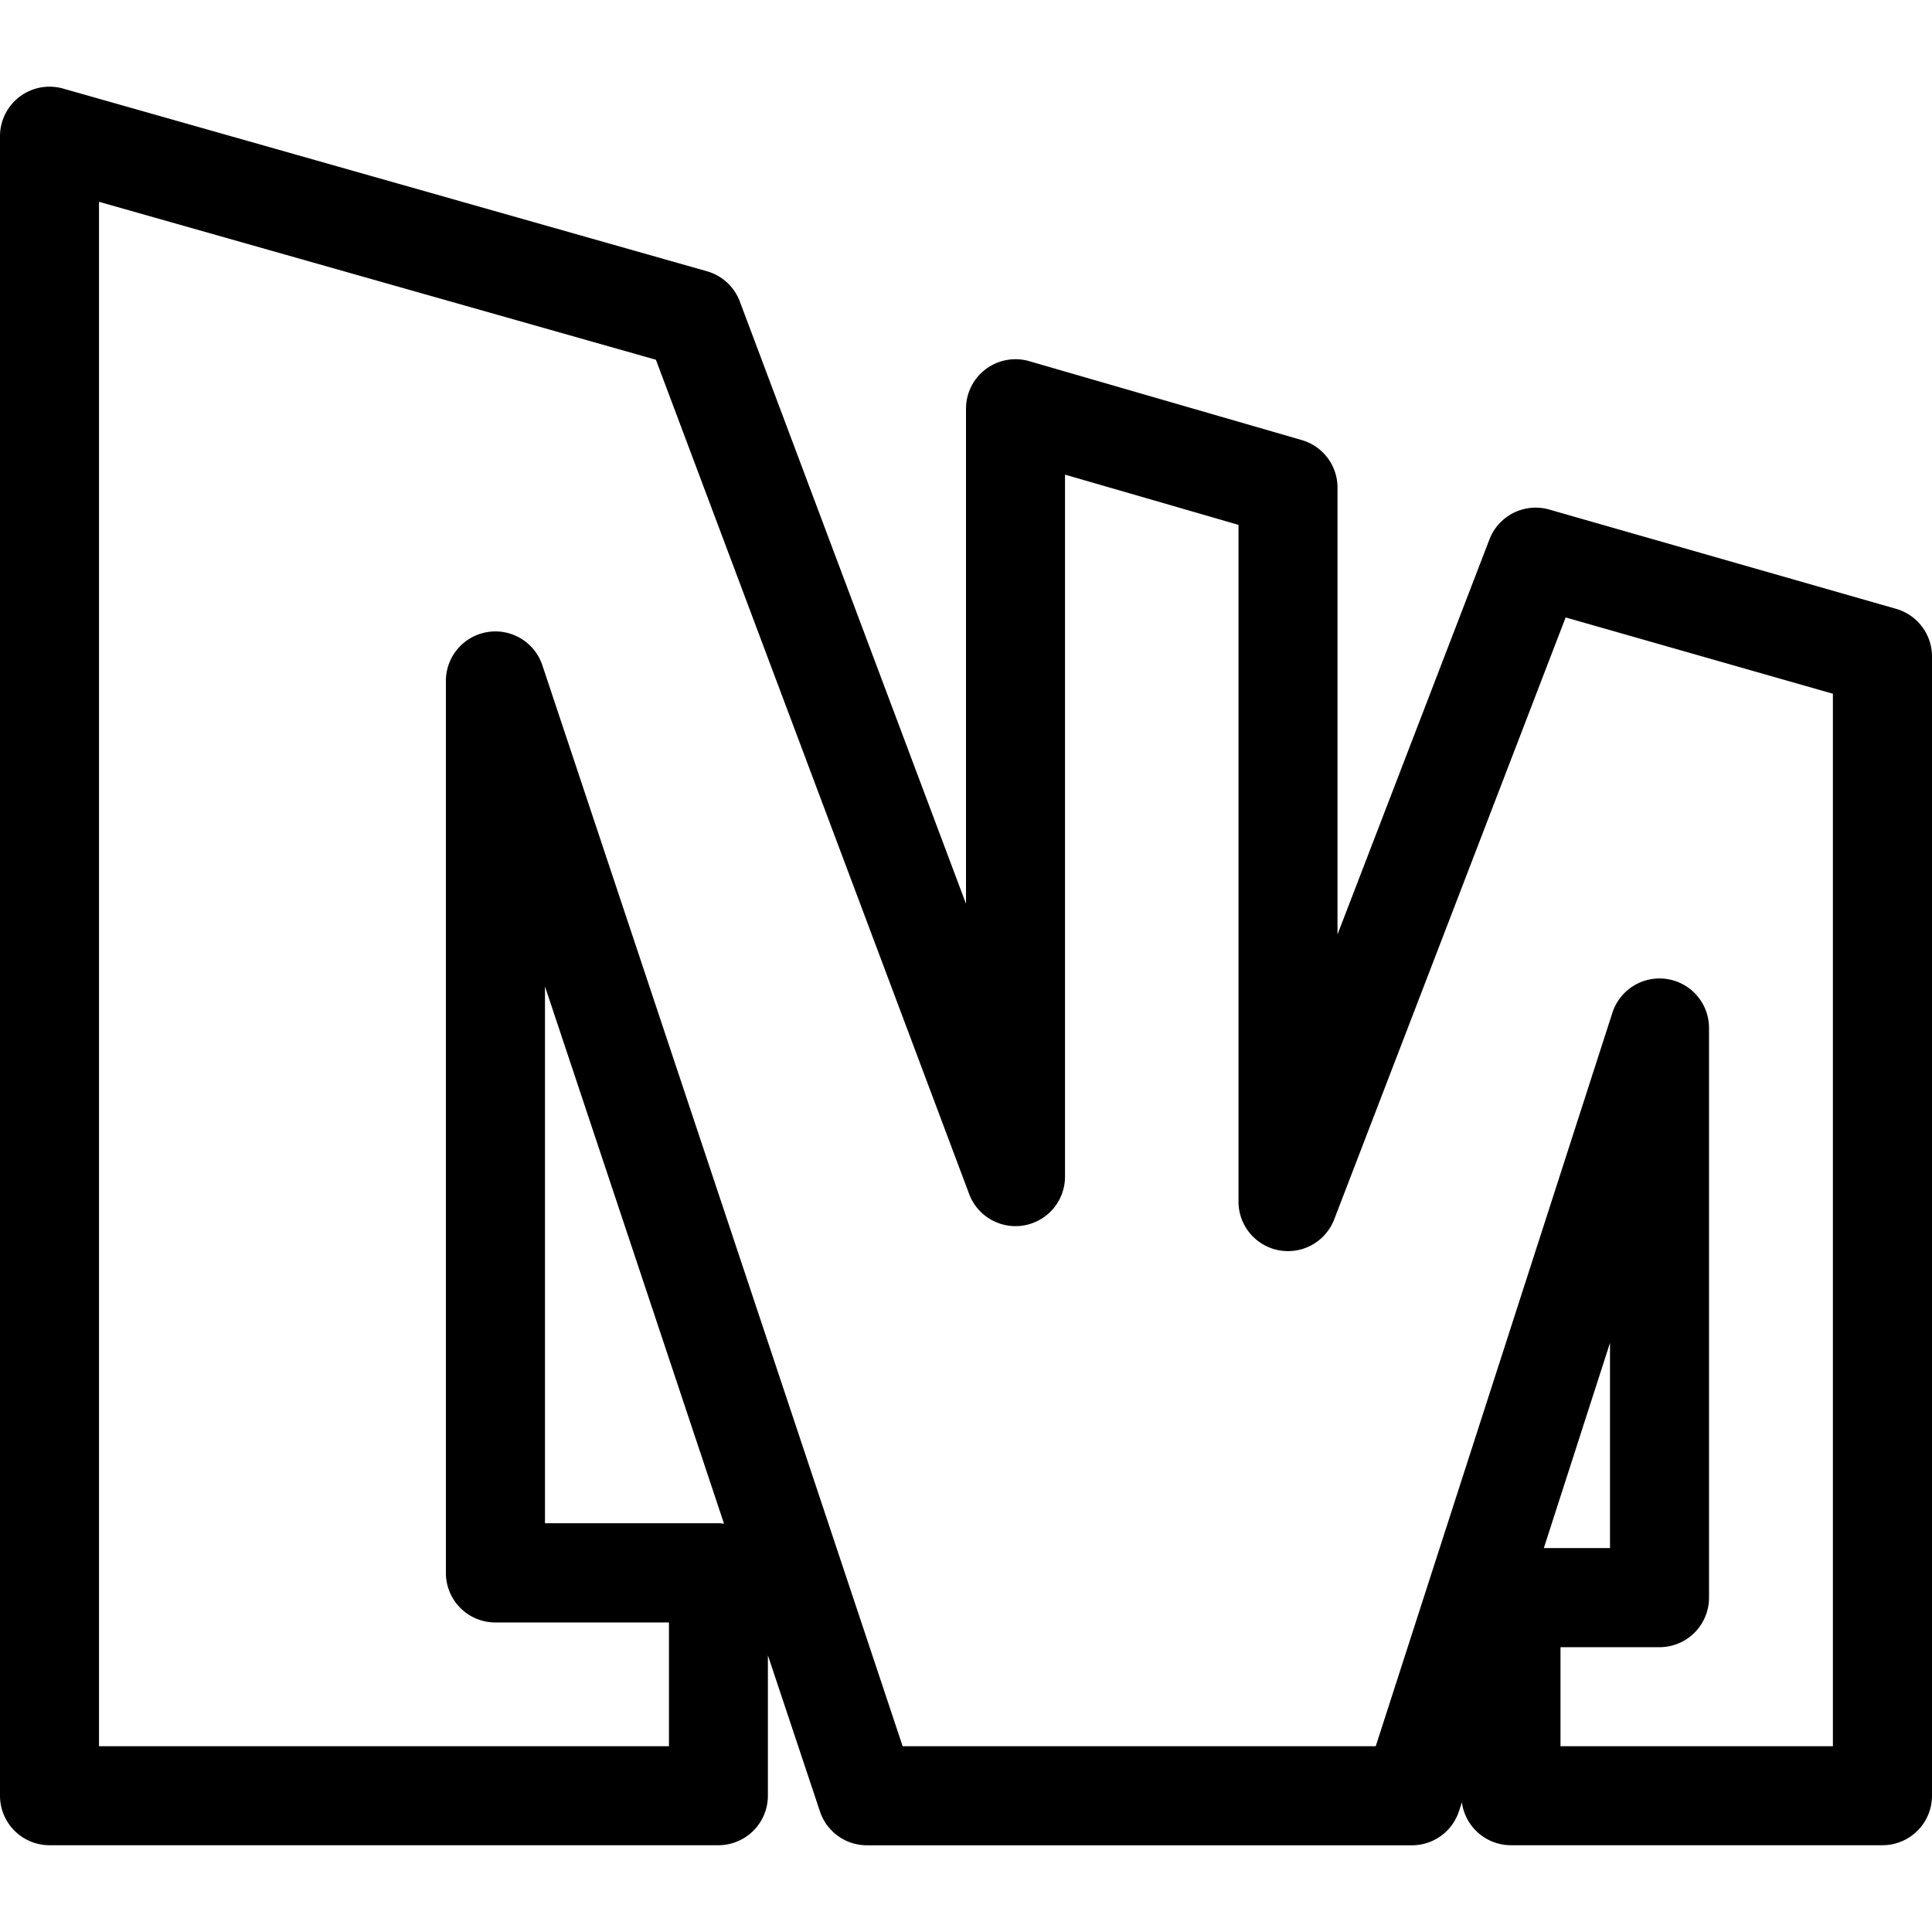
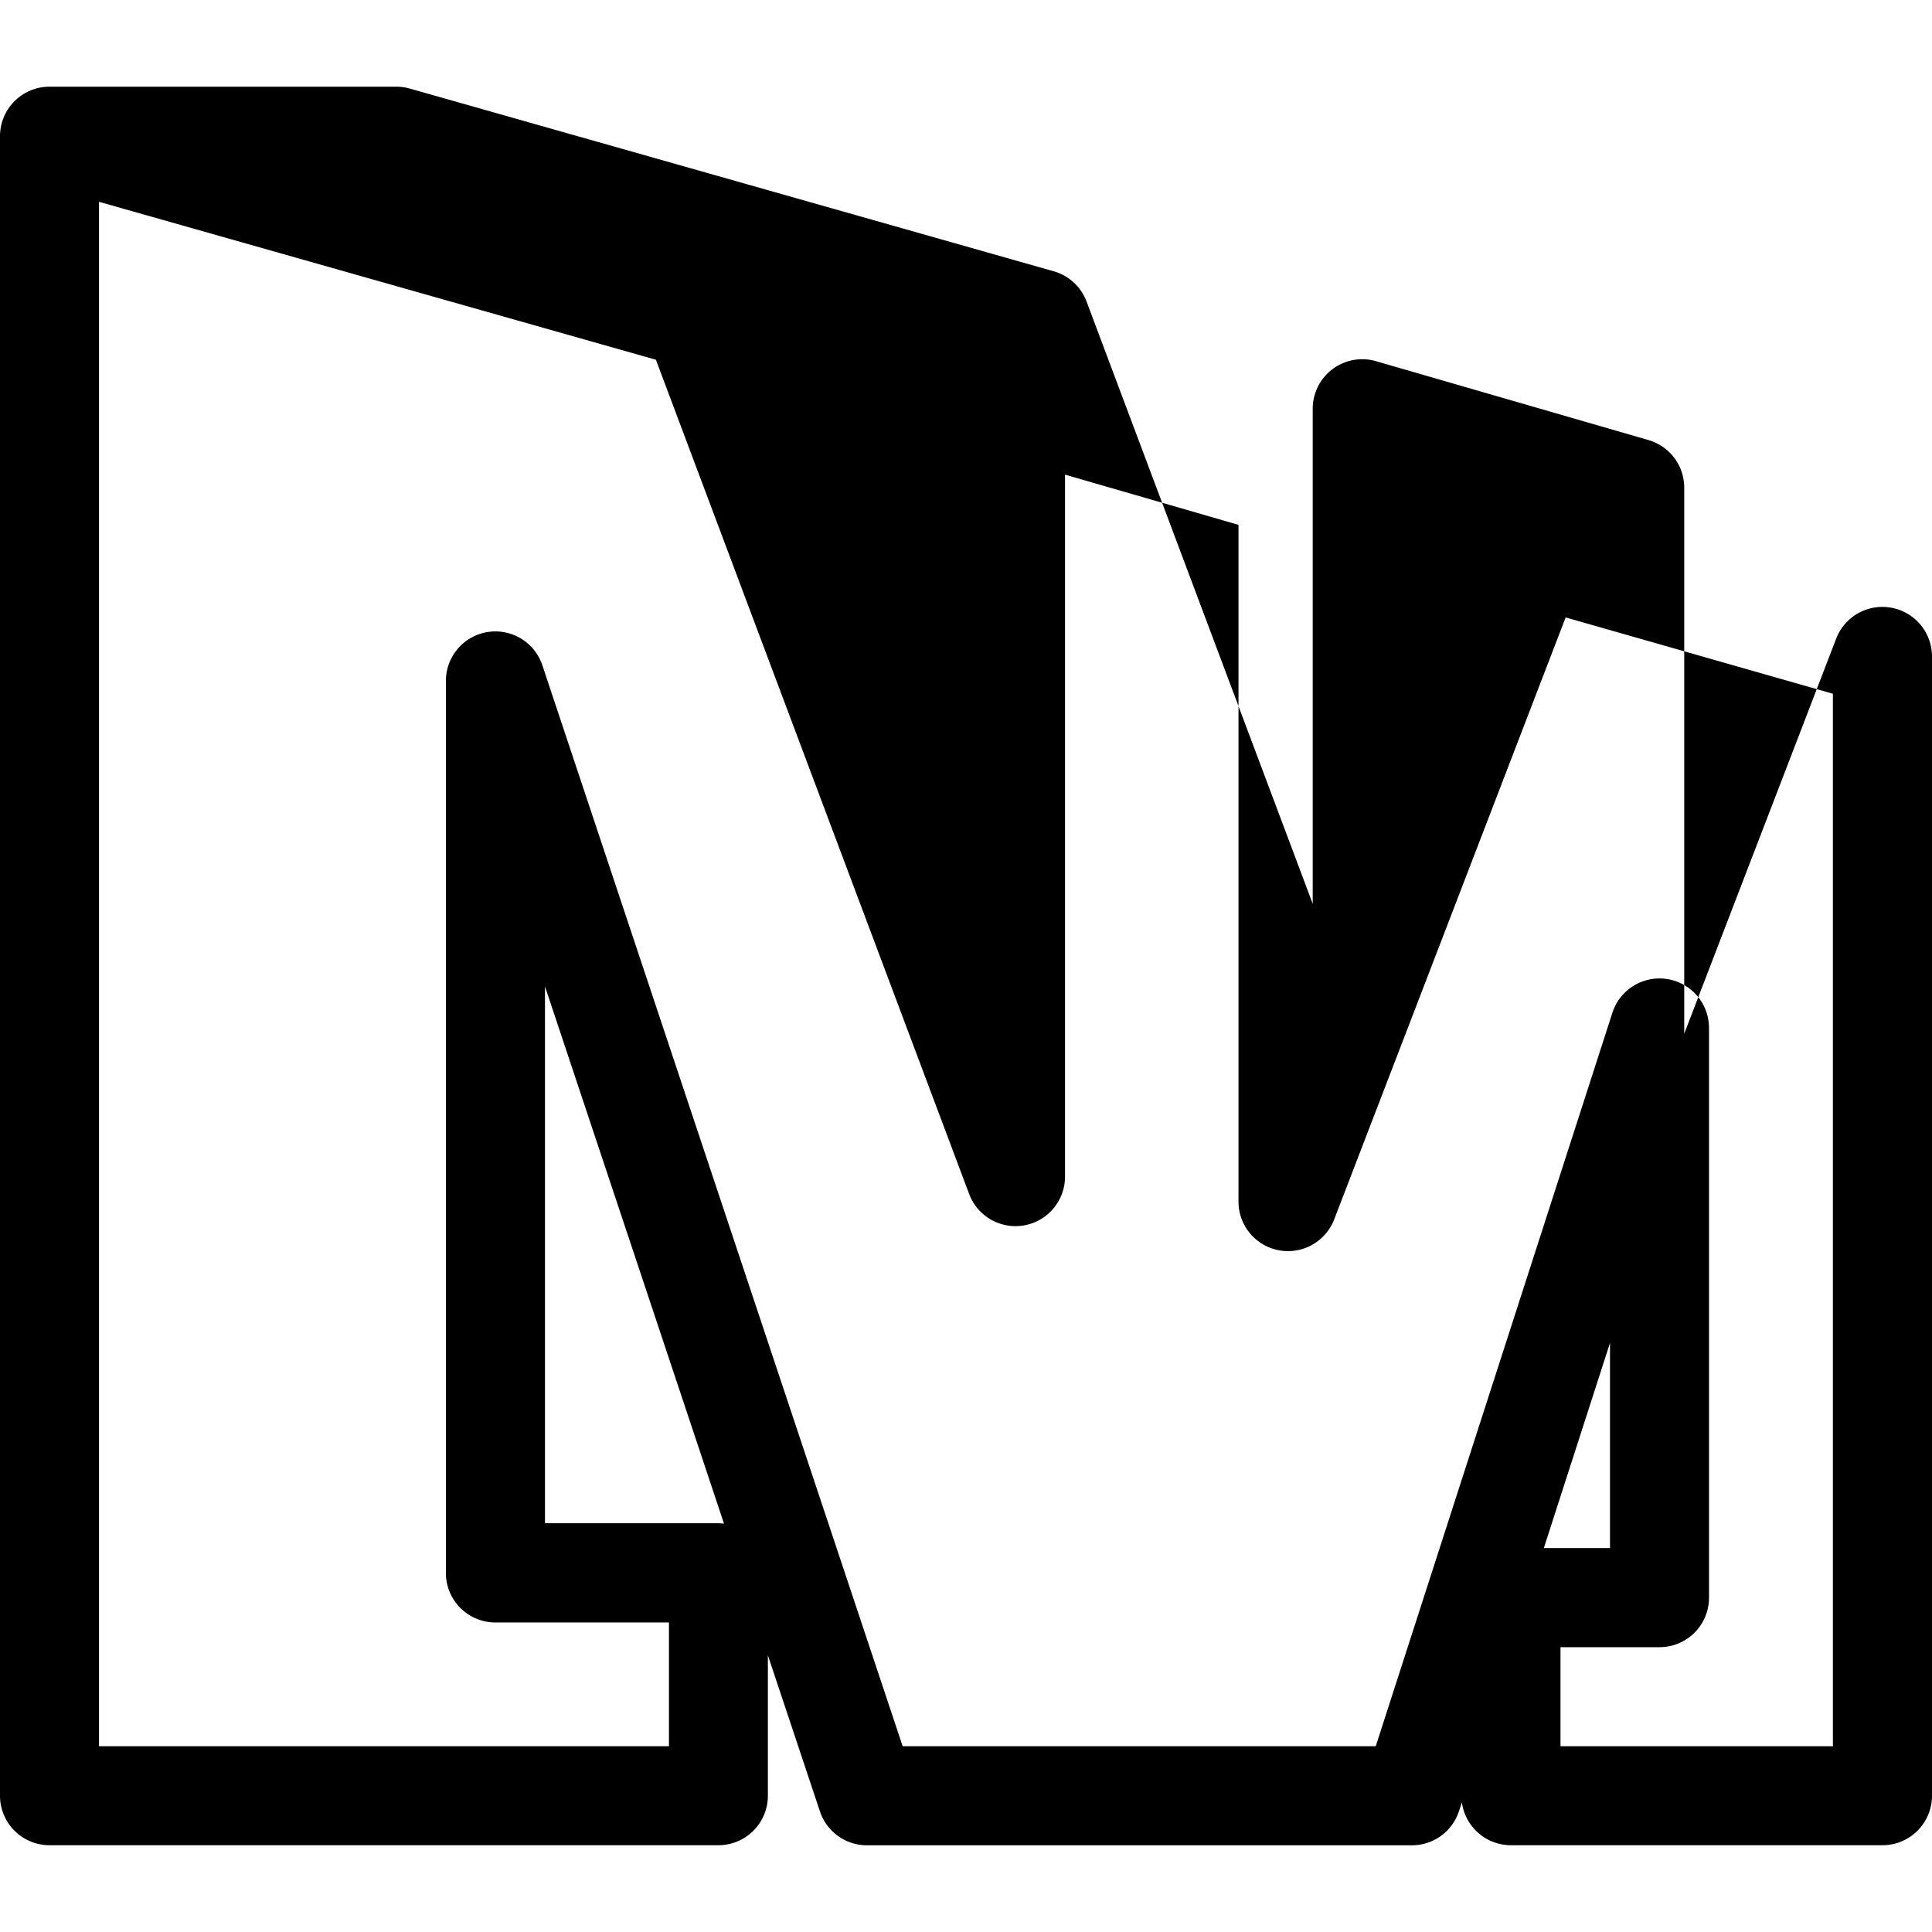
<svg xmlns="http://www.w3.org/2000/svg" fill="#000000" width="800px" height="800px" viewBox="0 0 24 24" role="img">
  <title>AlliedModders icon</title>
-   <path d="M.602 1.077A.615.615 0 000 1.692v20.615a.615.615 0 00.615.615h8.309a.615.615 0 00.615-.615v-1.744l.647 1.94a.615.615 0 00.584.42h6.77a.615.615 0 00.585-.427l.035-.107a.615.615 0 00.61.533h4.615a.615.615 0 00.615-.615V8.155a.615.615 0 00-.447-.592L19.246 6.33a.615.615 0 00-.744.372l-1.887 4.906V6.059a.615.615 0 00-.443-.592l-3.385-.98a.615.615 0 00-.787.59v6.15l-2.809-7.48a.615.615 0 00-.408-.377l-8-2.27a.615.615 0 00-.181-.023zm.628 1.43l6.918 1.962 3.891 10.363a.615.615 0 001.191-.216v-8.72l2.155.624v8.402a.615.615 0 001.19.223l2.874-7.475 3.32.948v13.074h-3.384v-1.23h1.23a.615.615 0 00.615-.616V12.77a.615.615 0 00-1.2-.19l-2.94 9.112h-5.877L6.738 8.266a.615.615 0 00-1.199.195v11.076a.615.615 0 00.615.618H8.31v1.537H1.23zm5.54 9.747l2.224 6.674a.615.615 0 00-.07-.006H6.77zM20 16.682v2.549h-.822z" />
+   <path d="M.602 1.077A.615.615 0 000 1.692v20.615a.615.615 0 00.615.615h8.309a.615.615 0 00.615-.615v-1.744l.647 1.94a.615.615 0 00.584.42h6.77a.615.615 0 00.585-.427l.035-.107a.615.615 0 00.61.533h4.615a.615.615 0 00.615-.615V8.155a.615.615 0 00-.447-.592a.615.615 0 00-.744.372l-1.887 4.906V6.059a.615.615 0 00-.443-.592l-3.385-.98a.615.615 0 00-.787.59v6.15l-2.809-7.48a.615.615 0 00-.408-.377l-8-2.27a.615.615 0 00-.181-.023zm.628 1.43l6.918 1.962 3.891 10.363a.615.615 0 001.191-.216v-8.72l2.155.624v8.402a.615.615 0 001.19.223l2.874-7.475 3.32.948v13.074h-3.384v-1.23h1.23a.615.615 0 00.615-.616V12.77a.615.615 0 00-1.2-.19l-2.94 9.112h-5.877L6.738 8.266a.615.615 0 00-1.199.195v11.076a.615.615 0 00.615.618H8.31v1.537H1.23zm5.54 9.747l2.224 6.674a.615.615 0 00-.07-.006H6.77zM20 16.682v2.549h-.822z" />
</svg>